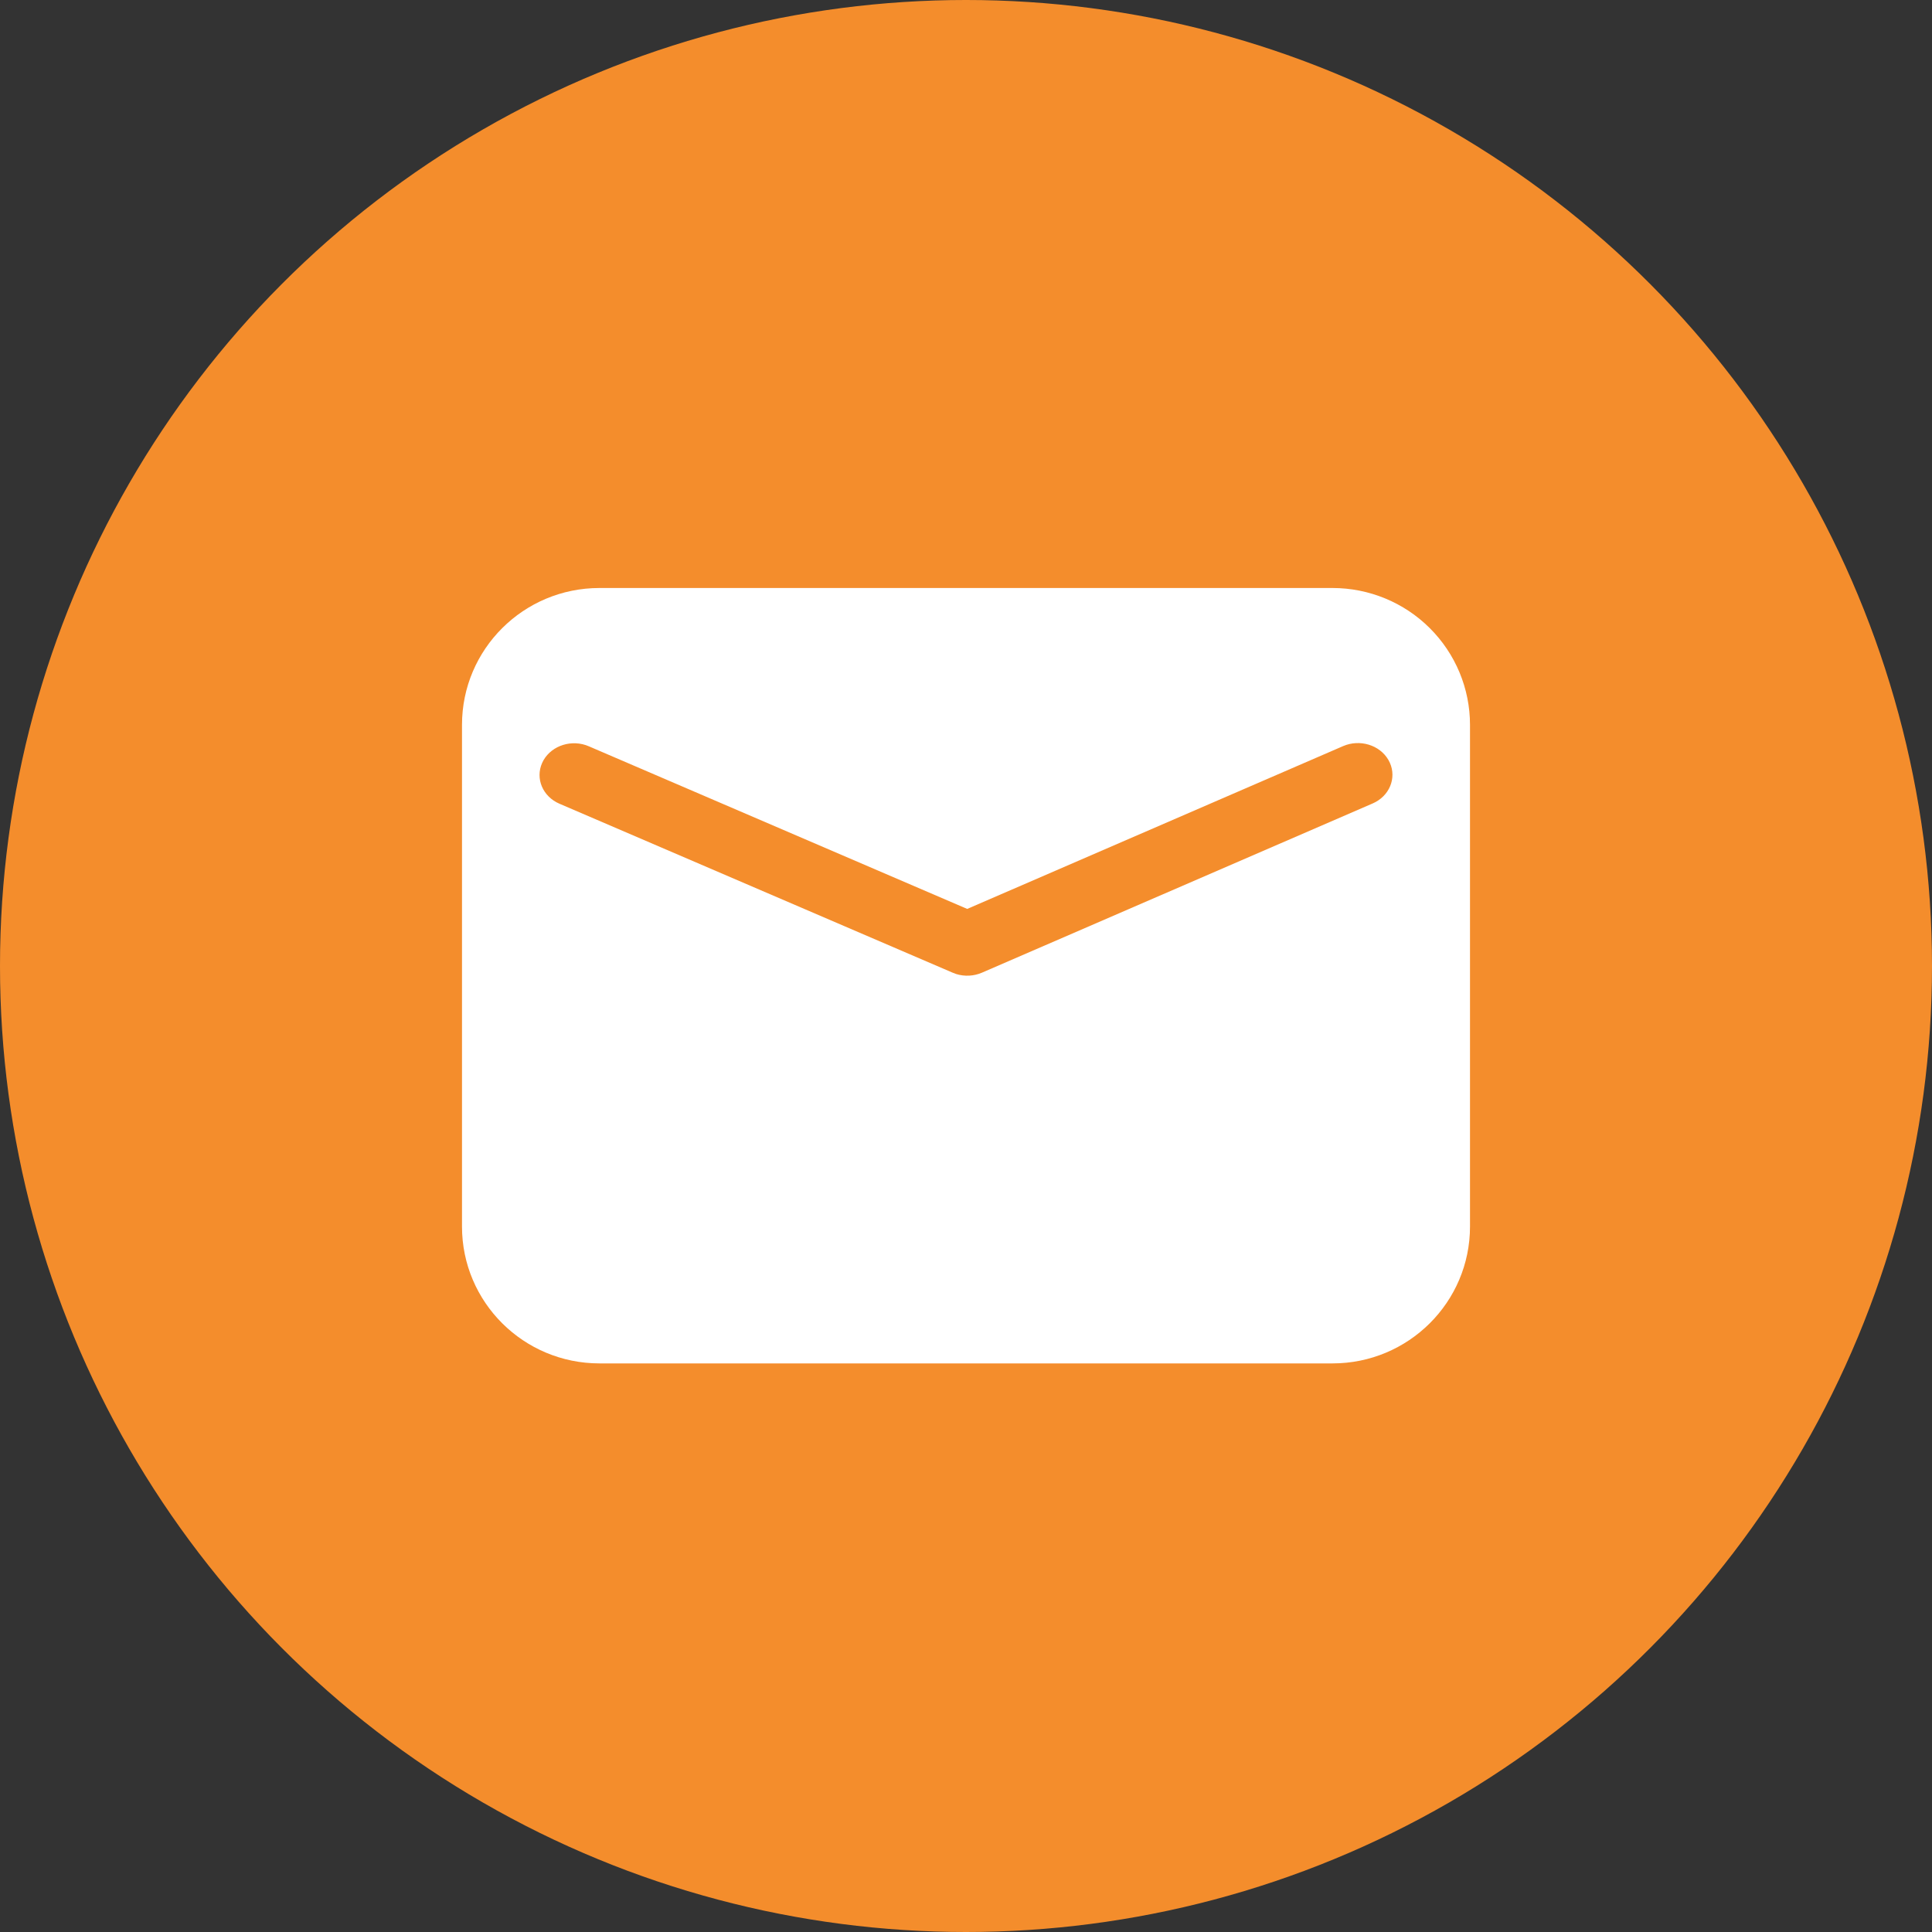
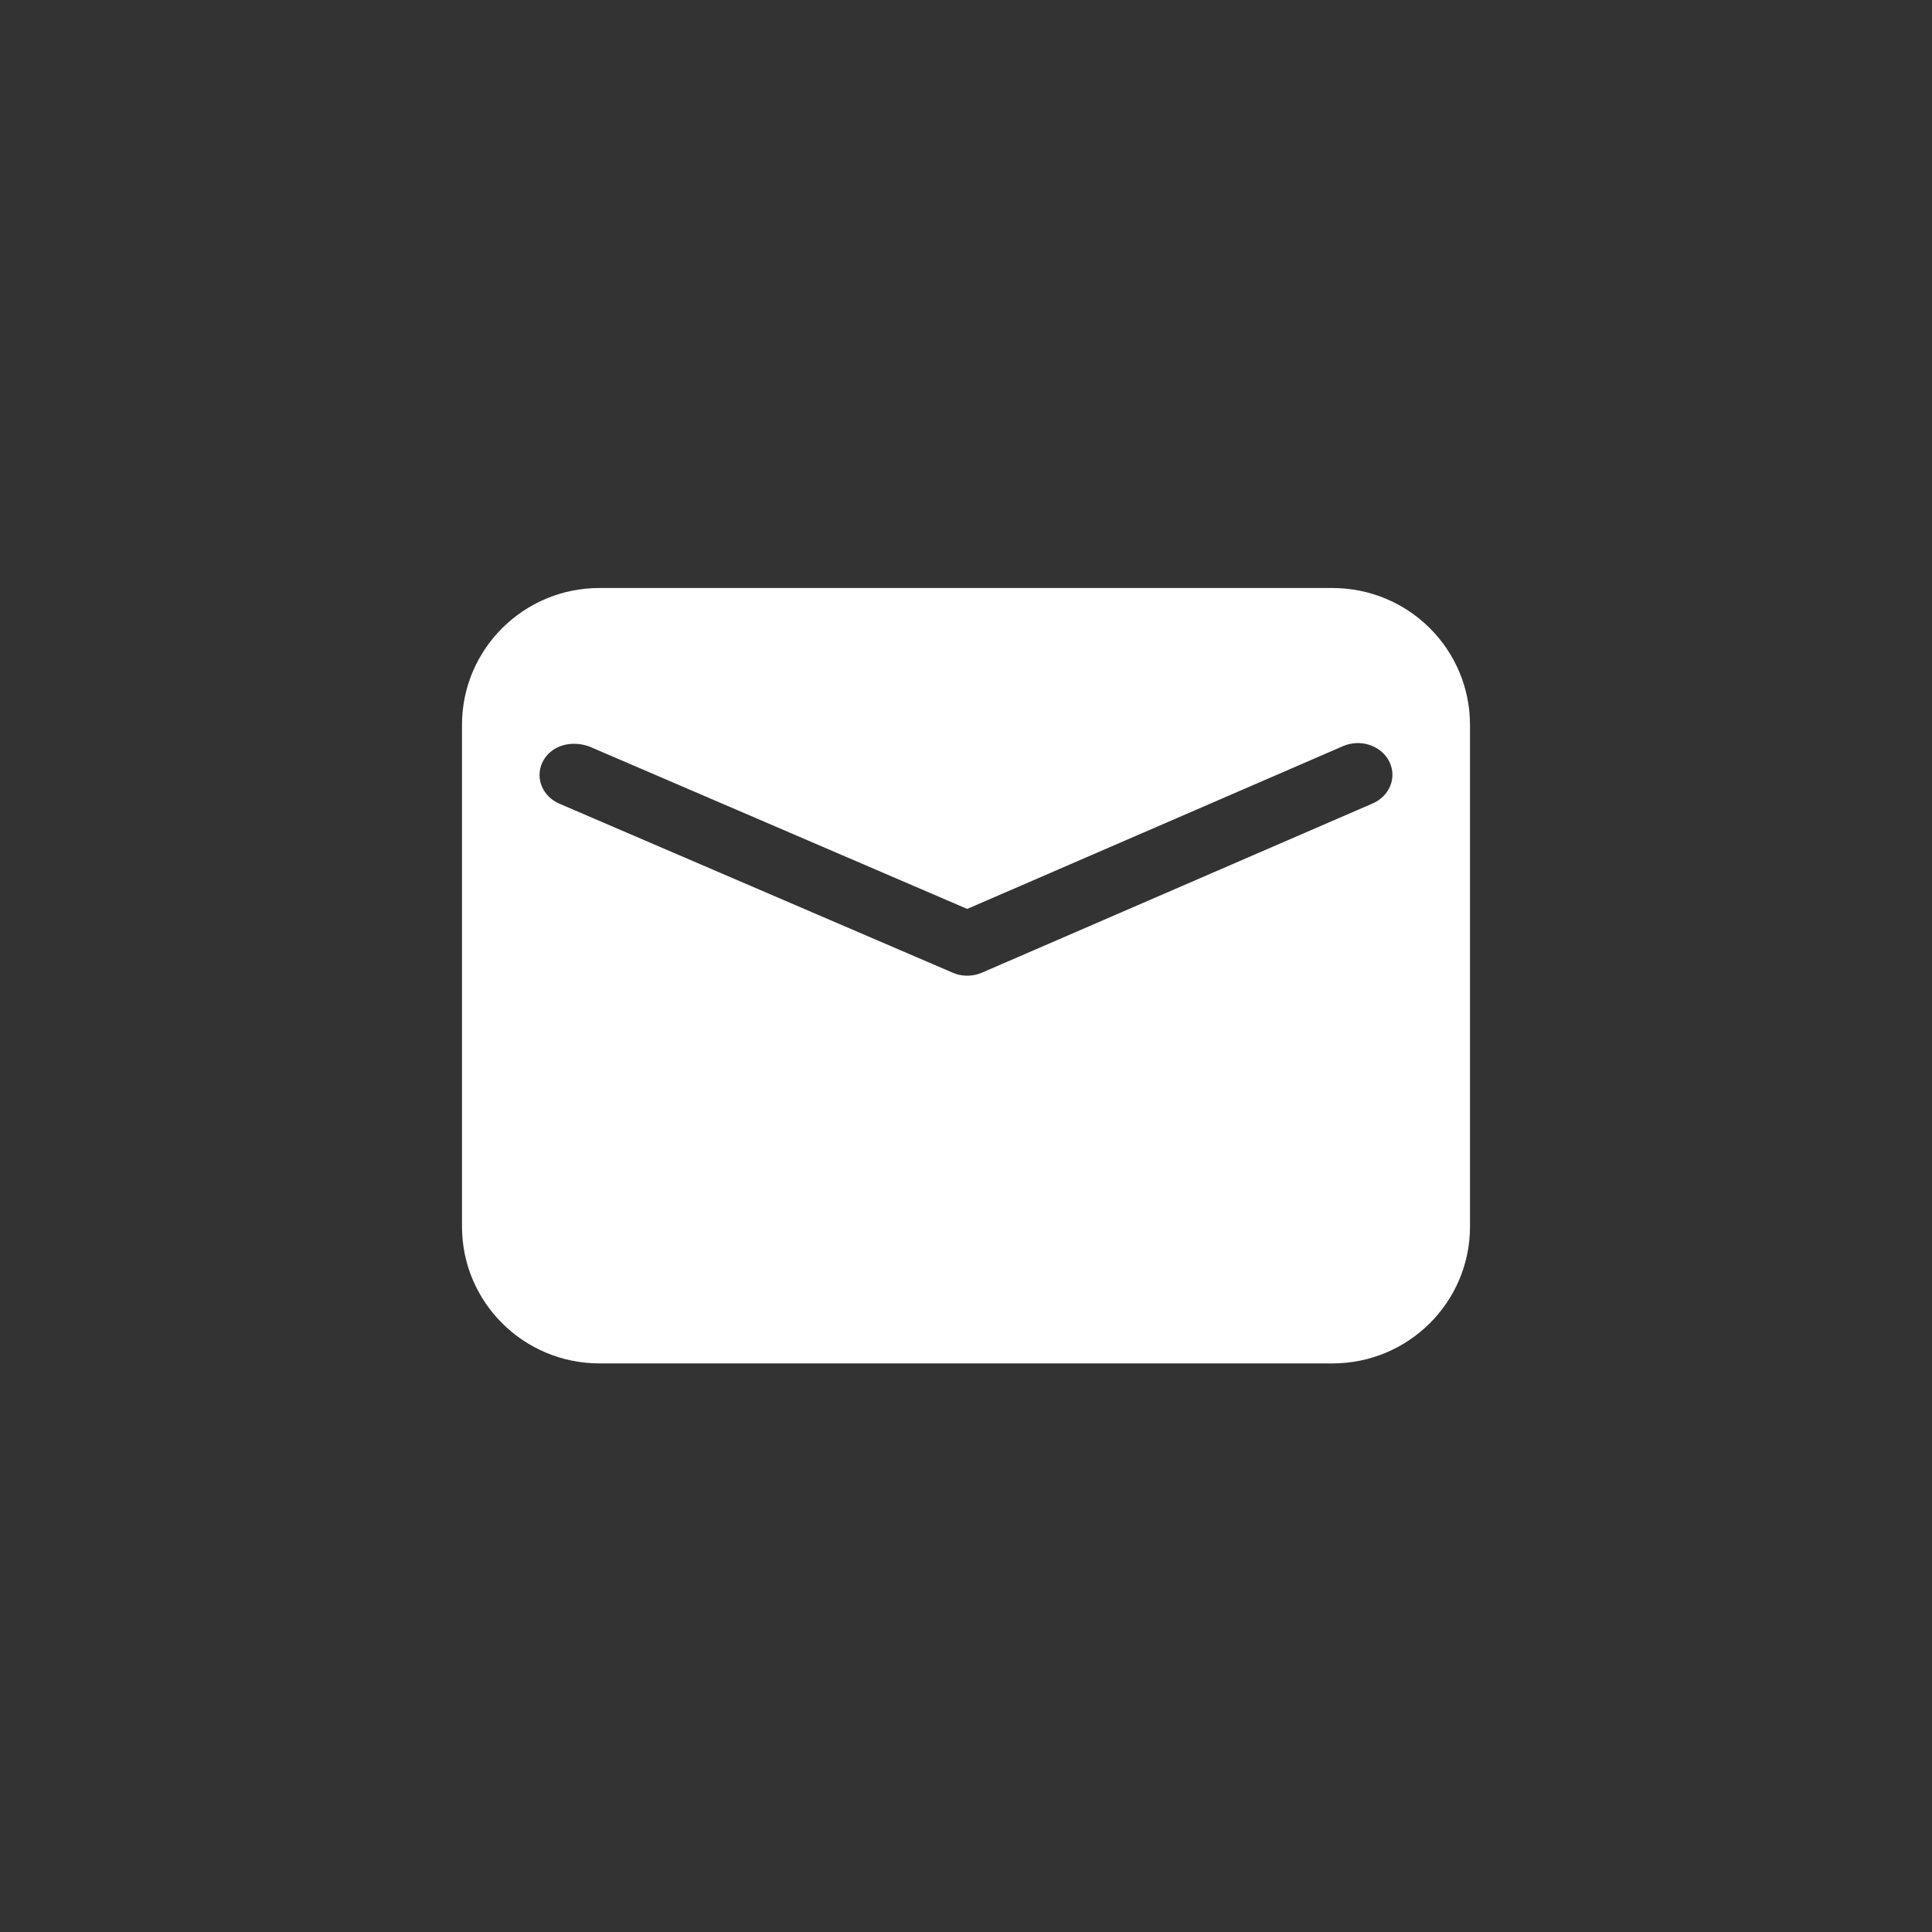
<svg xmlns="http://www.w3.org/2000/svg" width="46px" height="46px" viewBox="0 0 46 46" version="1.1">
  <rect x="0" y="0" width="46" height="46" fill="#333333" stroke="none" />
  <title>email</title>
  <g id="页面-1" stroke="none" stroke-width="1" fill="none" fill-rule="evenodd">
    <g id="画板" transform="translate(-416, -60)">
      <g id="email" transform="translate(416, 60)">
-         <circle id="椭圆形" fill="#F48D2C" cx="23" cy="23" r="23" />
-         <path d="M31.727,14 C32.595,14 33.428,14.343 34.041,14.954 C34.655,15.565 35,16.394 35,17.258 L35,29.204 C35,31.003 33.535,32.462 31.727,32.462 L14.273,32.462 C12.465,32.462 11,31.003 11,29.204 L11,17.258 C11,15.459 12.465,14 14.273,14 L31.727,14 Z M33.057,18.093 C32.851,17.737 32.377,17.593 31.98,17.764 L31.98,17.764 L23.029,21.641 L14.02,17.769 L13.947,17.741 C13.533,17.605 13.075,17.792 12.908,18.165 C12.741,18.539 12.923,18.967 13.322,19.137 L13.322,19.137 L22.682,23.159 L22.766,23.191 C22.968,23.254 23.189,23.242 23.382,23.158 L23.382,23.158 L32.682,19.13 L32.752,19.096 C33.129,18.89 33.263,18.448 33.057,18.093 Z" id="message" fill="#FFFFFF" fill-rule="nonzero" />
+         <path d="M31.727,14 C32.595,14 33.428,14.343 34.041,14.954 C34.655,15.565 35,16.394 35,17.258 L35,29.204 C35,31.003 33.535,32.462 31.727,32.462 L14.273,32.462 C12.465,32.462 11,31.003 11,29.204 L11,17.258 C11,15.459 12.465,14 14.273,14 L31.727,14 Z M33.057,18.093 C32.851,17.737 32.377,17.593 31.98,17.764 L31.98,17.764 L23.029,21.641 L14.02,17.769 C13.533,17.605 13.075,17.792 12.908,18.165 C12.741,18.539 12.923,18.967 13.322,19.137 L13.322,19.137 L22.682,23.159 L22.766,23.191 C22.968,23.254 23.189,23.242 23.382,23.158 L23.382,23.158 L32.682,19.13 L32.752,19.096 C33.129,18.89 33.263,18.448 33.057,18.093 Z" id="message" fill="#FFFFFF" fill-rule="nonzero" />
      </g>
    </g>
  </g>
</svg>